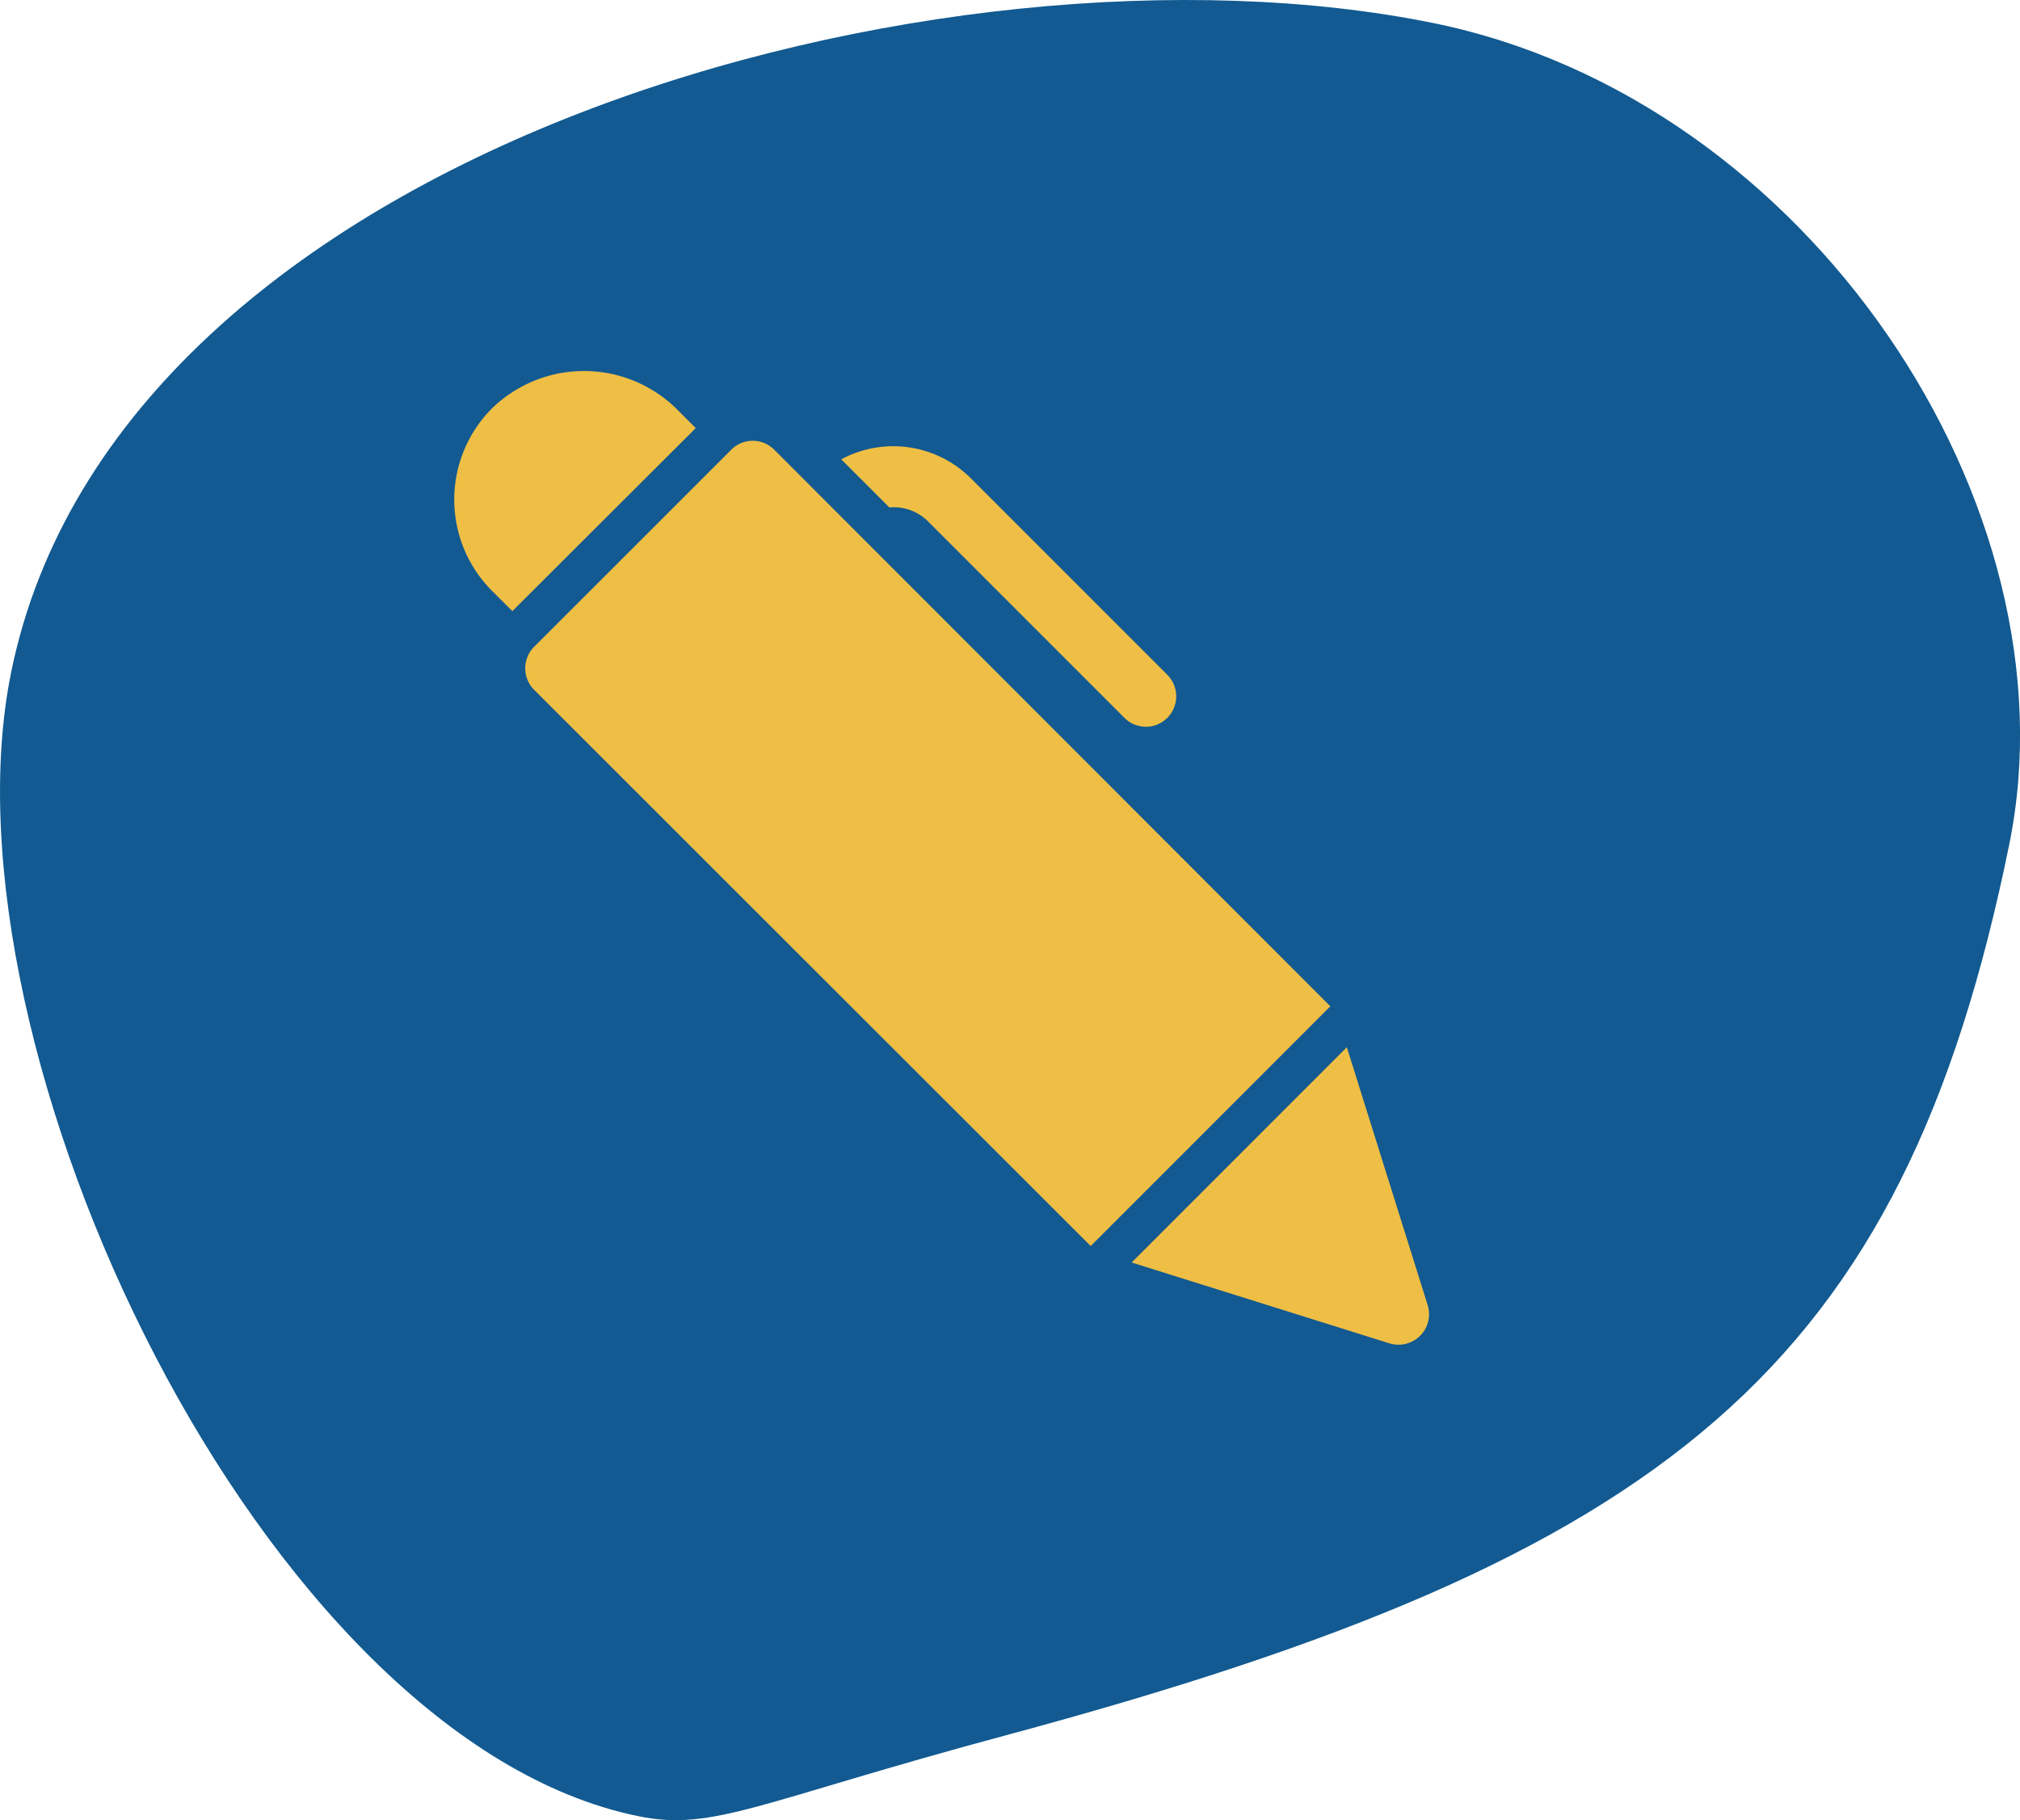
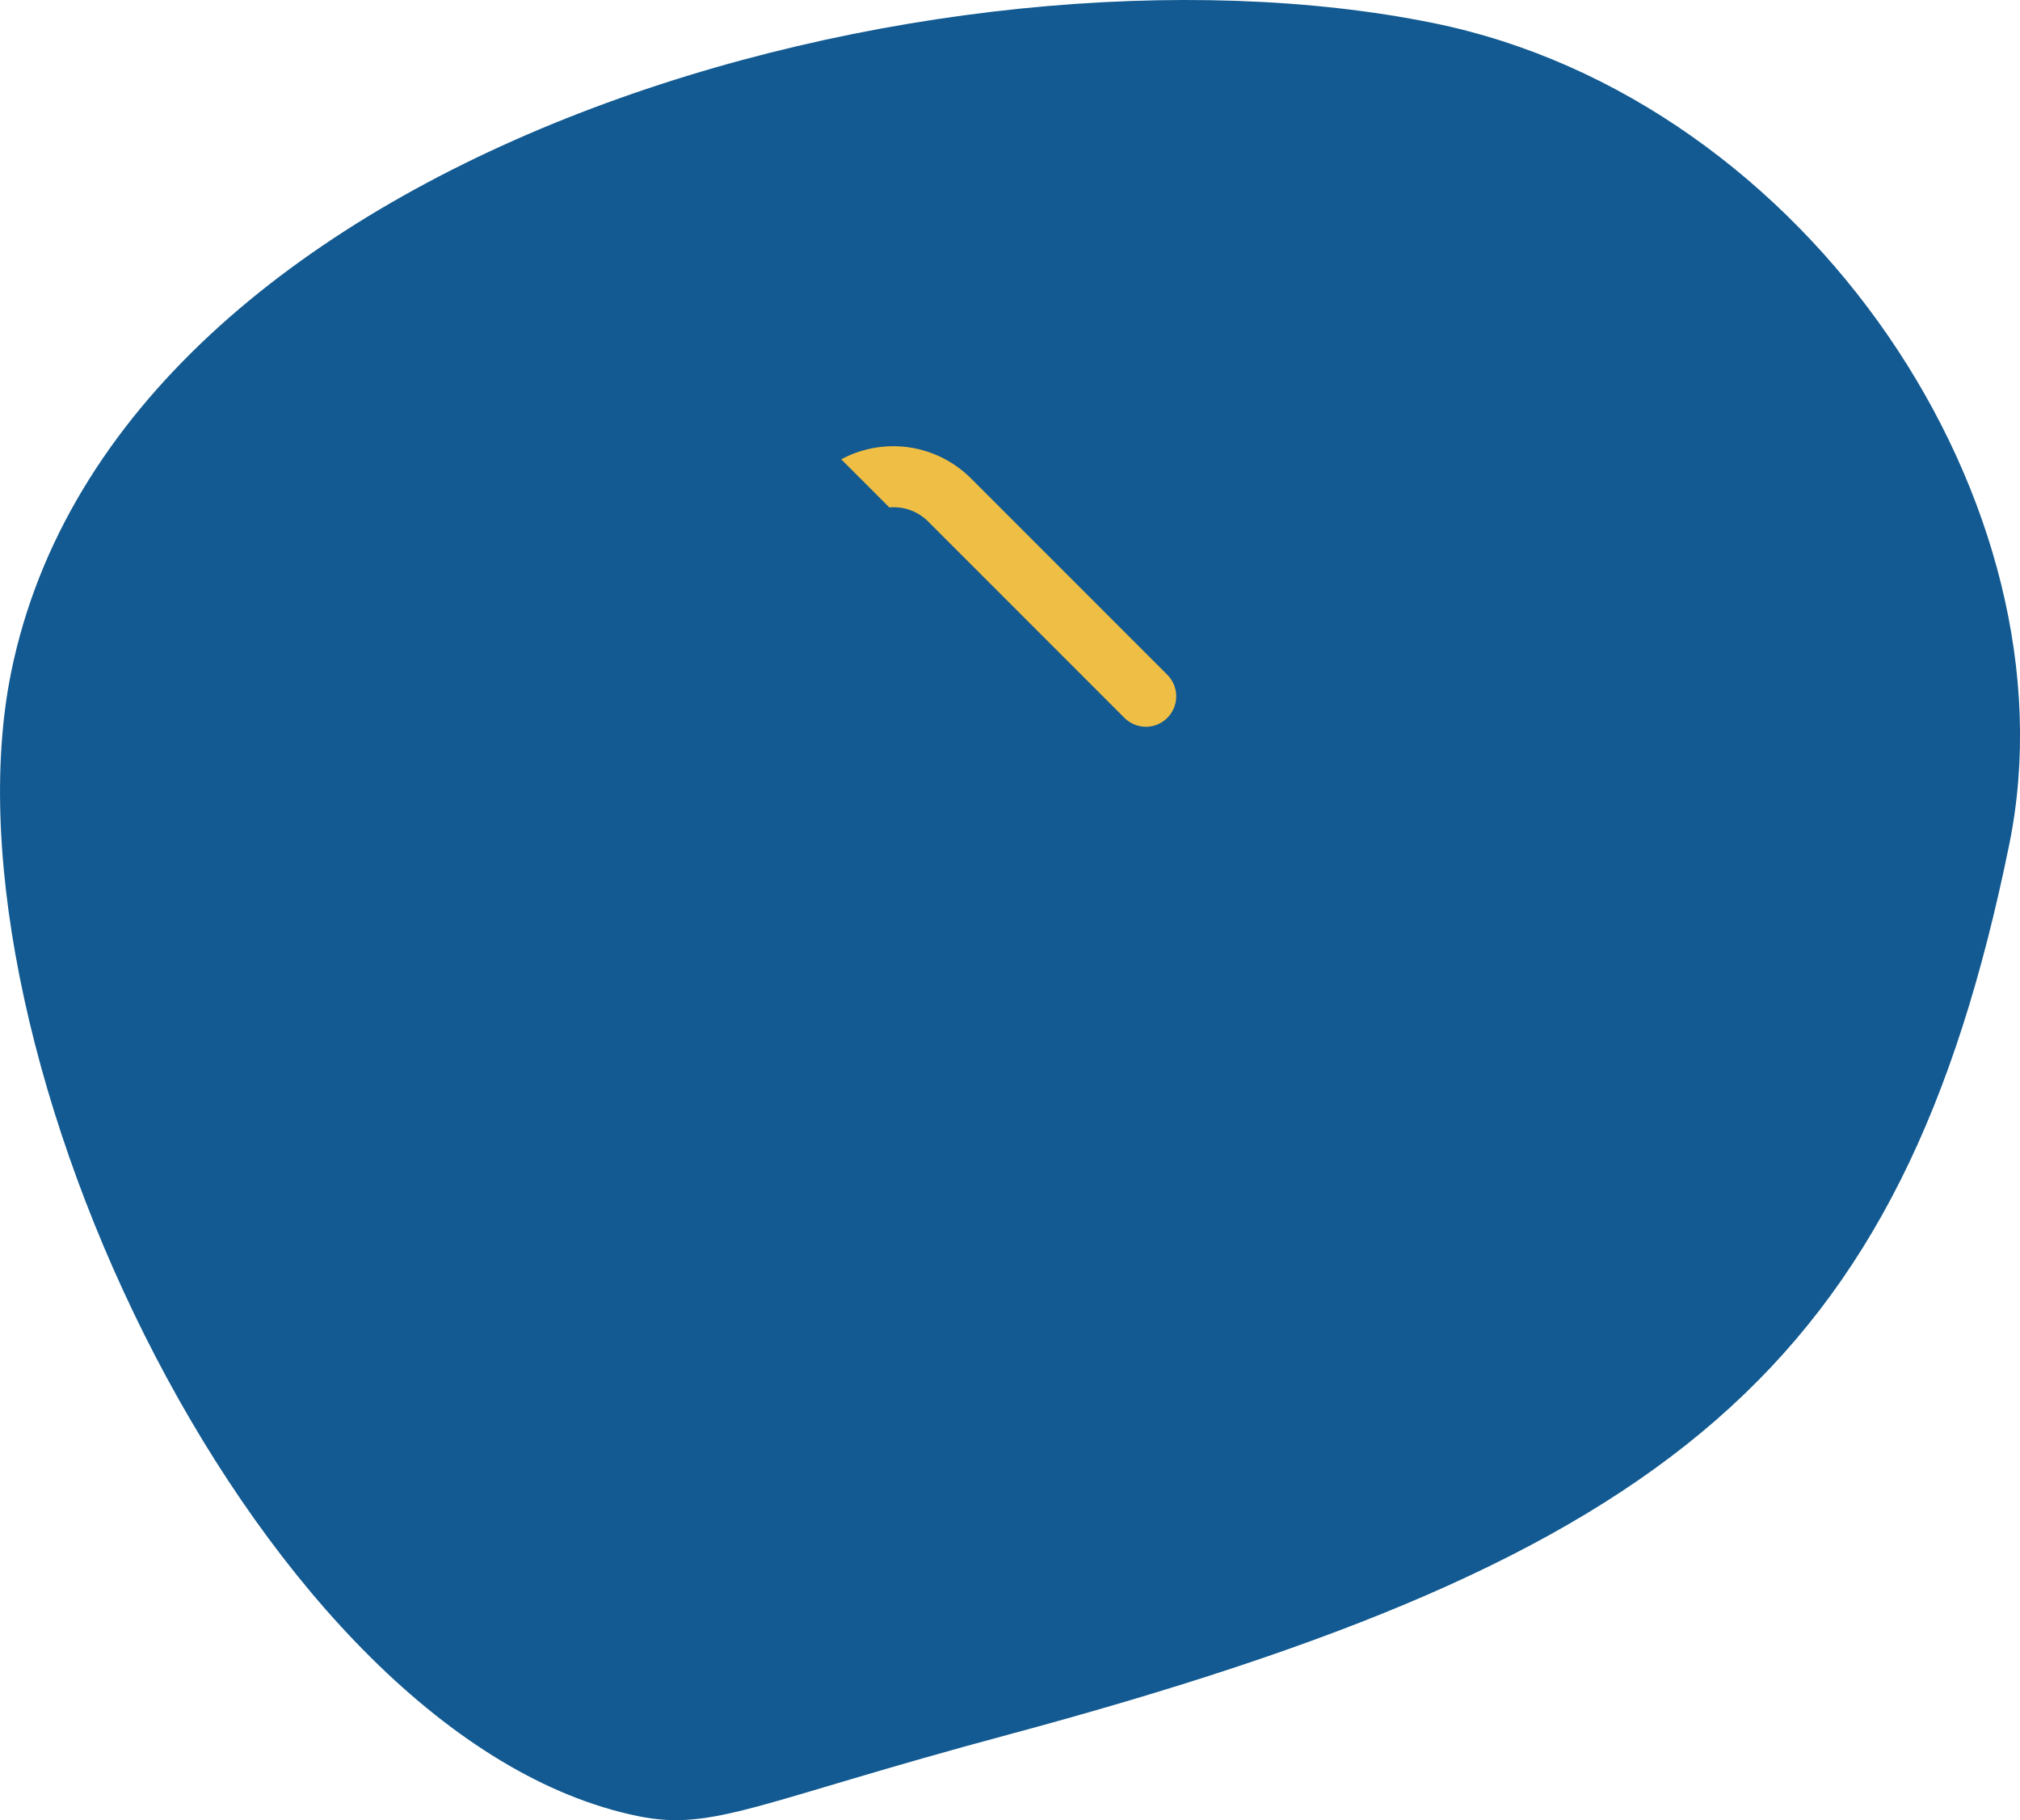
<svg xmlns="http://www.w3.org/2000/svg" width="42.83" height="38.584" viewBox="0 0 42.83 38.584">
  <g id="Gruppe_124" data-name="Gruppe 124" transform="translate(-268.37 -2.136)">
    <g id="Gruppe_121" data-name="Gruppe 121" transform="translate(268.37 2.136)">
      <path id="Pfad_73" data-name="Pfad 73" d="M308.547,339.884c1.594.325,2.551-.308,7.811-1.721,14.034-3.775,18.987-7.744,21.255-18.883,1.458-7.164-4.247-15.786-12.21-17.408-10.344-2.106-27.886,2.611-30.156,13.759C293.626,323.59,300.588,338.264,308.547,339.884Z" transform="translate(-295.01 -301.383)" fill="#125a91" />
    </g>
    <g id="_001-interface" data-name="001-interface" transform="translate(278 10)">
-       <path id="Pfad_124" data-name="Pfad 124" d="M19.5,13.738,7.711,1.941a.645.645,0,0,0-.457-.191h0a.643.643,0,0,0-.456.189L2.619,6.116a.646.646,0,0,0,0,.914l11.8,11.79Z" transform="translate(-0.923 -0.27)" fill="#efbe45" />
-       <path id="Pfad_125" data-name="Pfad 125" d="M19.289,5.123,18.865,4.7a2.736,2.736,0,0,1,0-3.882,2.8,2.8,0,0,1,3.888,0l.425.425Z" transform="translate(-18.056 -0.032)" fill="#efbe45" />
-       <path id="Pfad_126" data-name="Pfad 126" d="M4.563,16.678l1.714,5.467a.647.647,0,0,1-.617.839.657.657,0,0,1-.194-.029L0,21.241Z" transform="translate(14.364 -2.342)" fill="#efbe45" />
      <path id="Pfad_127" data-name="Pfad 127" d="M12.679,7.83a.641.641,0,0,1-.456-.189L8.052,3.47a1.029,1.029,0,0,0-.813-.289L6.219,2.161a2.33,2.33,0,0,1,2.746.4l4.17,4.17a.646.646,0,0,1-.457,1.1Z" transform="translate(1.988 -0.288)" fill="#efbe45" />
    </g>
  </g>
</svg>